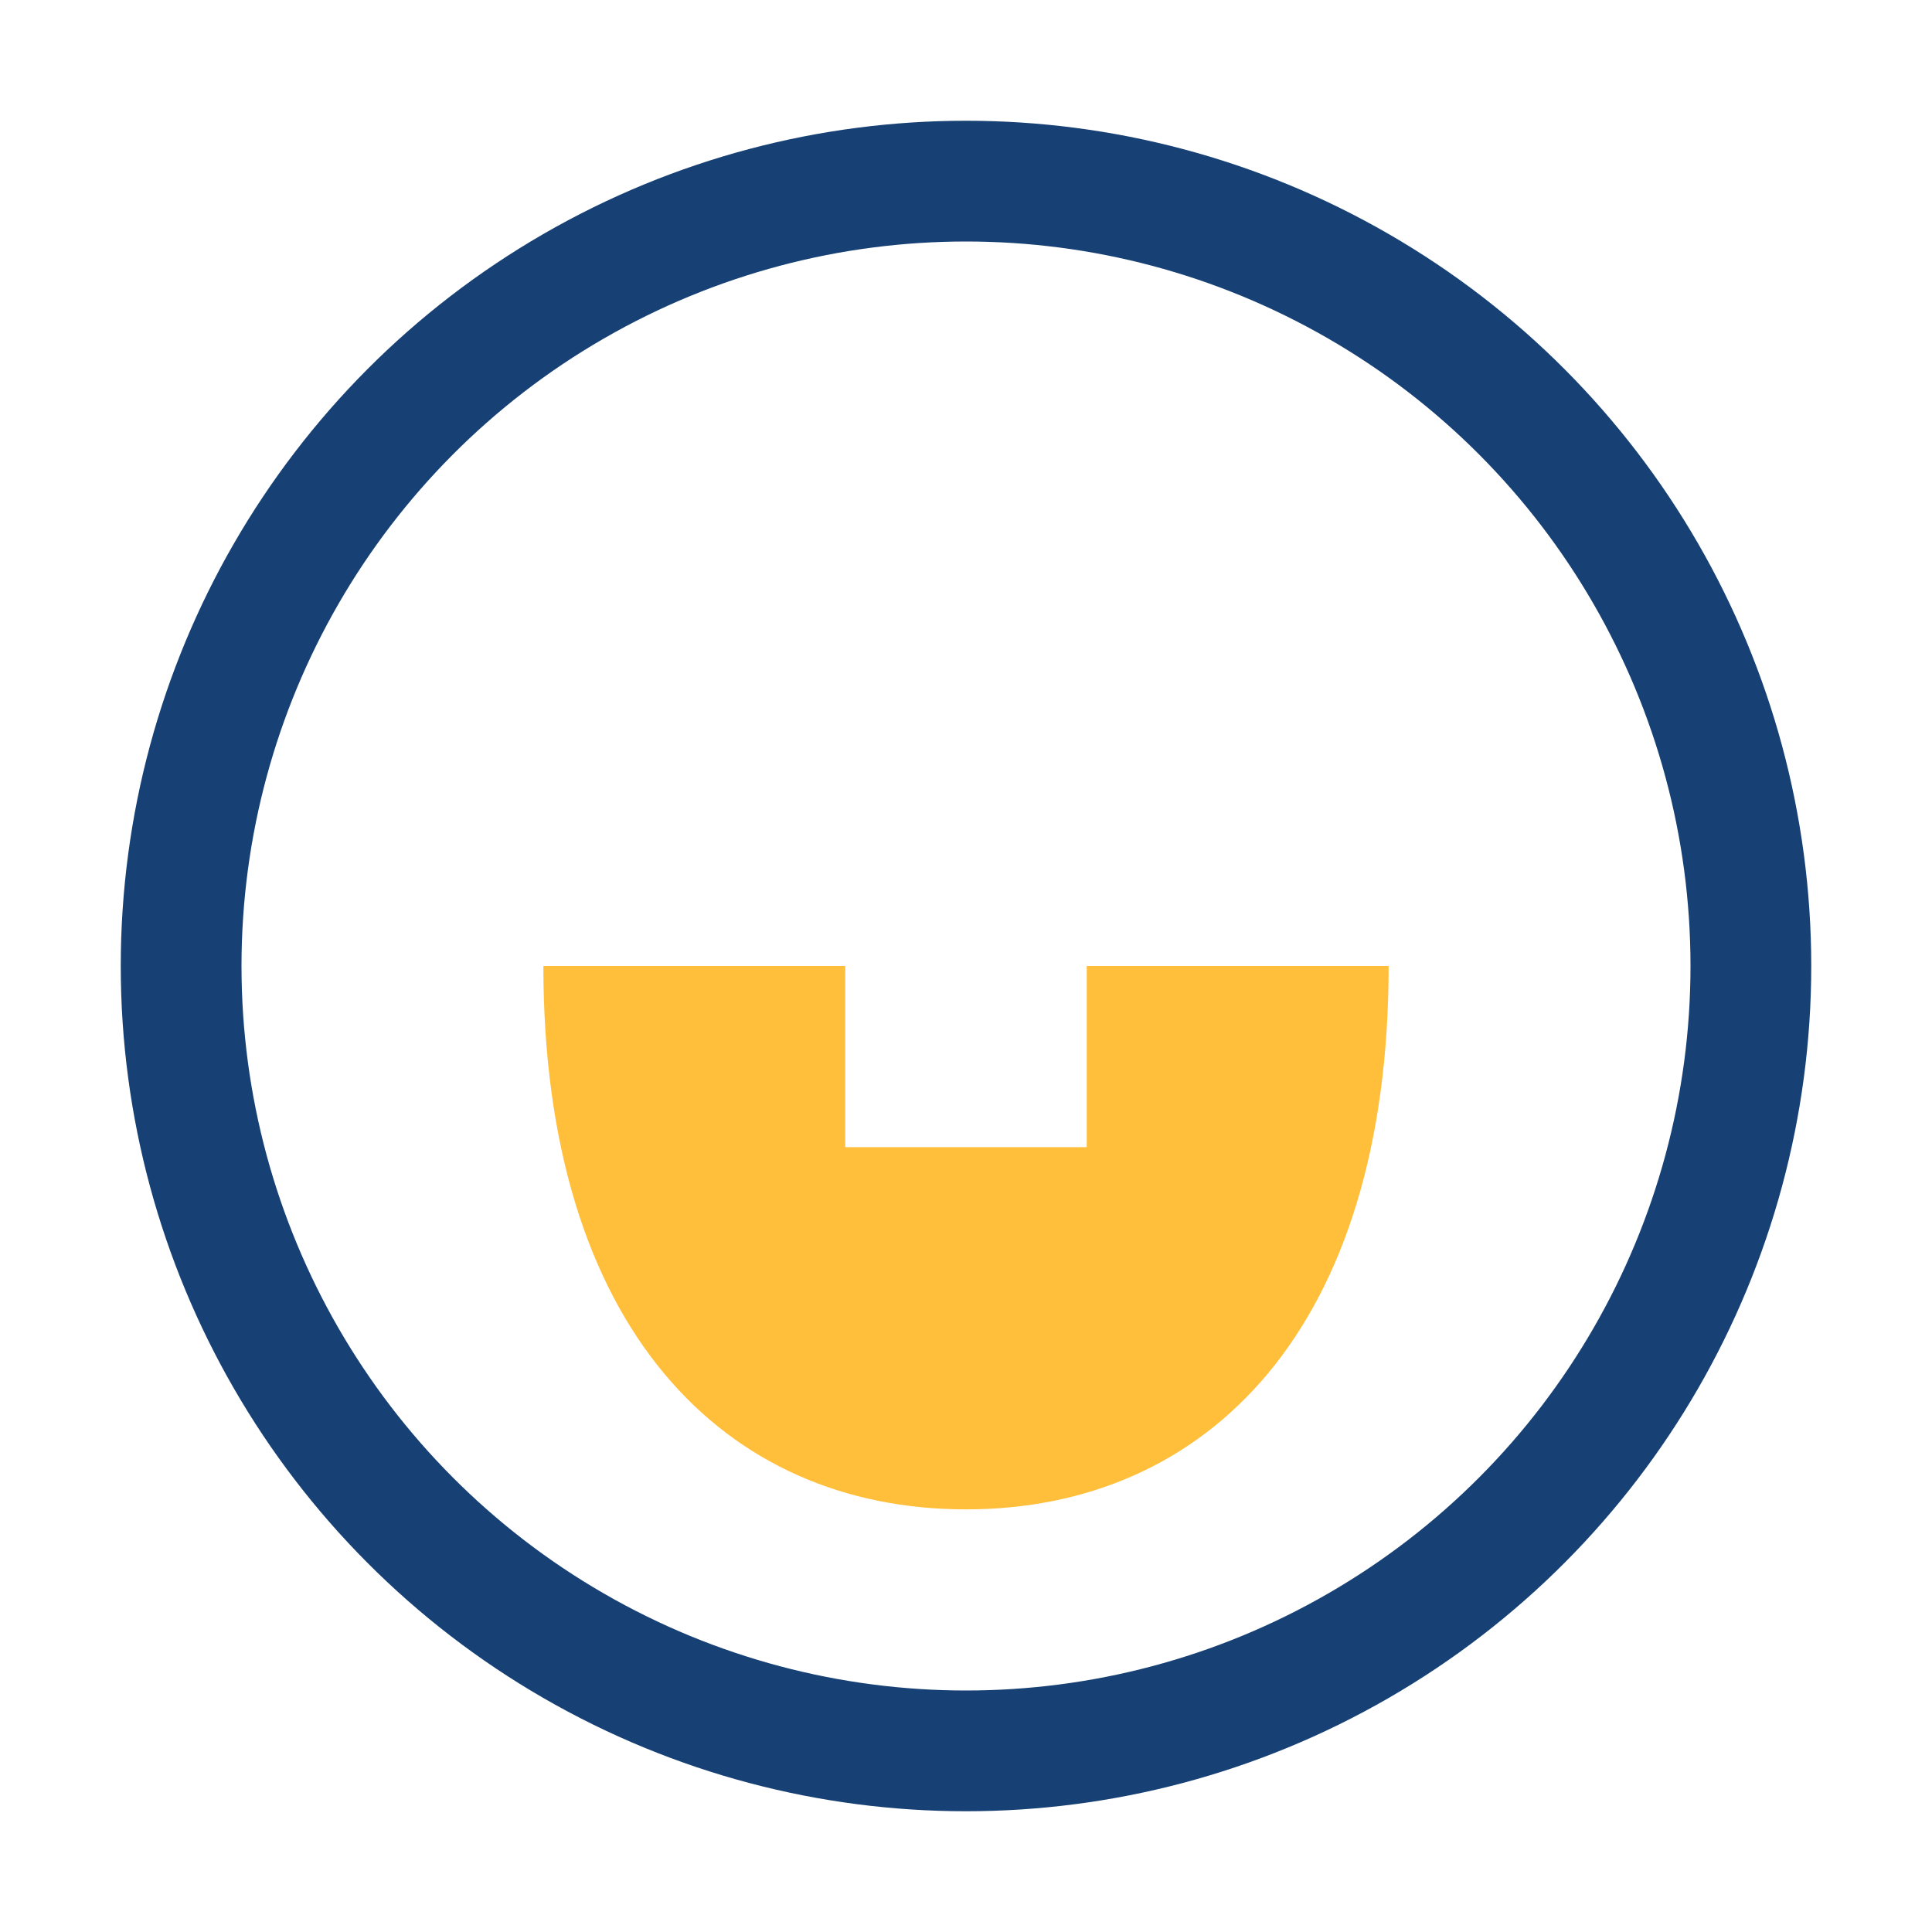
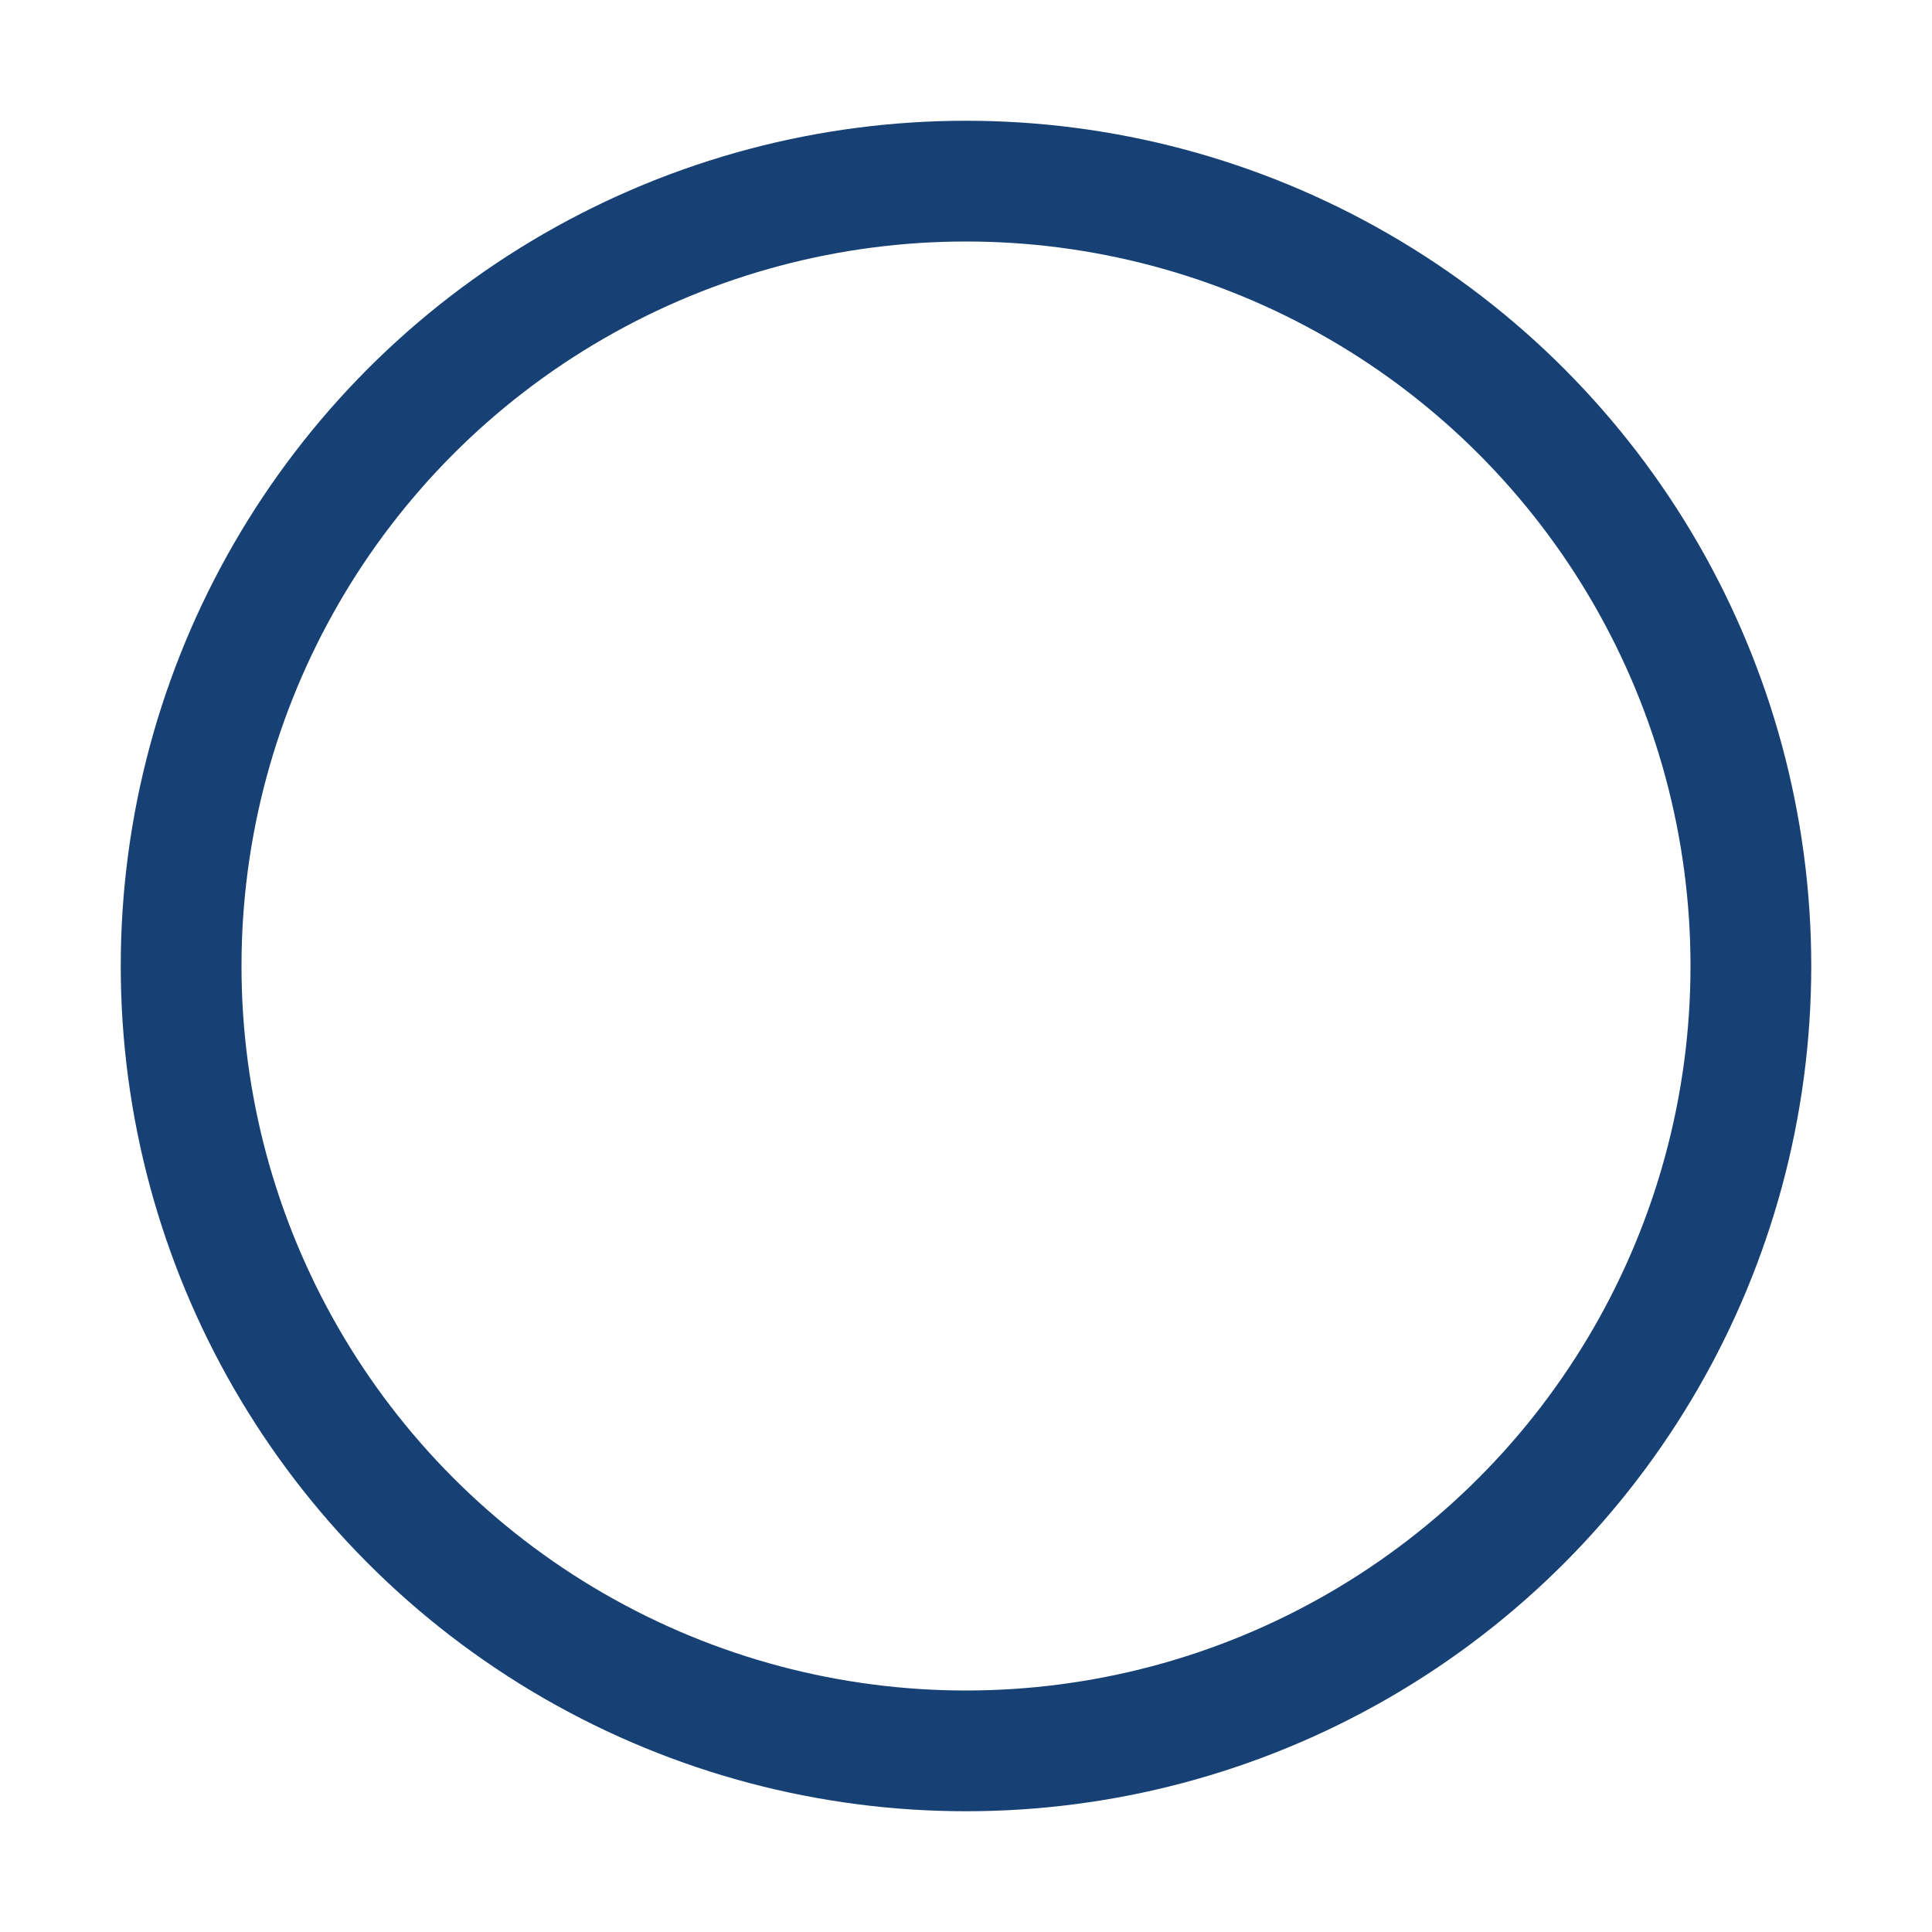
<svg xmlns="http://www.w3.org/2000/svg" width="32" height="32" viewBox="0 0 32 32">
  <circle cx="16" cy="16" r="13" fill="none" stroke="#174175" stroke-width="2" />
-   <path d="M16 25c4 0 7-3 7-9h-5v3h-4v-3h-5c0 6 3 9 7 9z" fill="#FFBF3B" />
</svg>